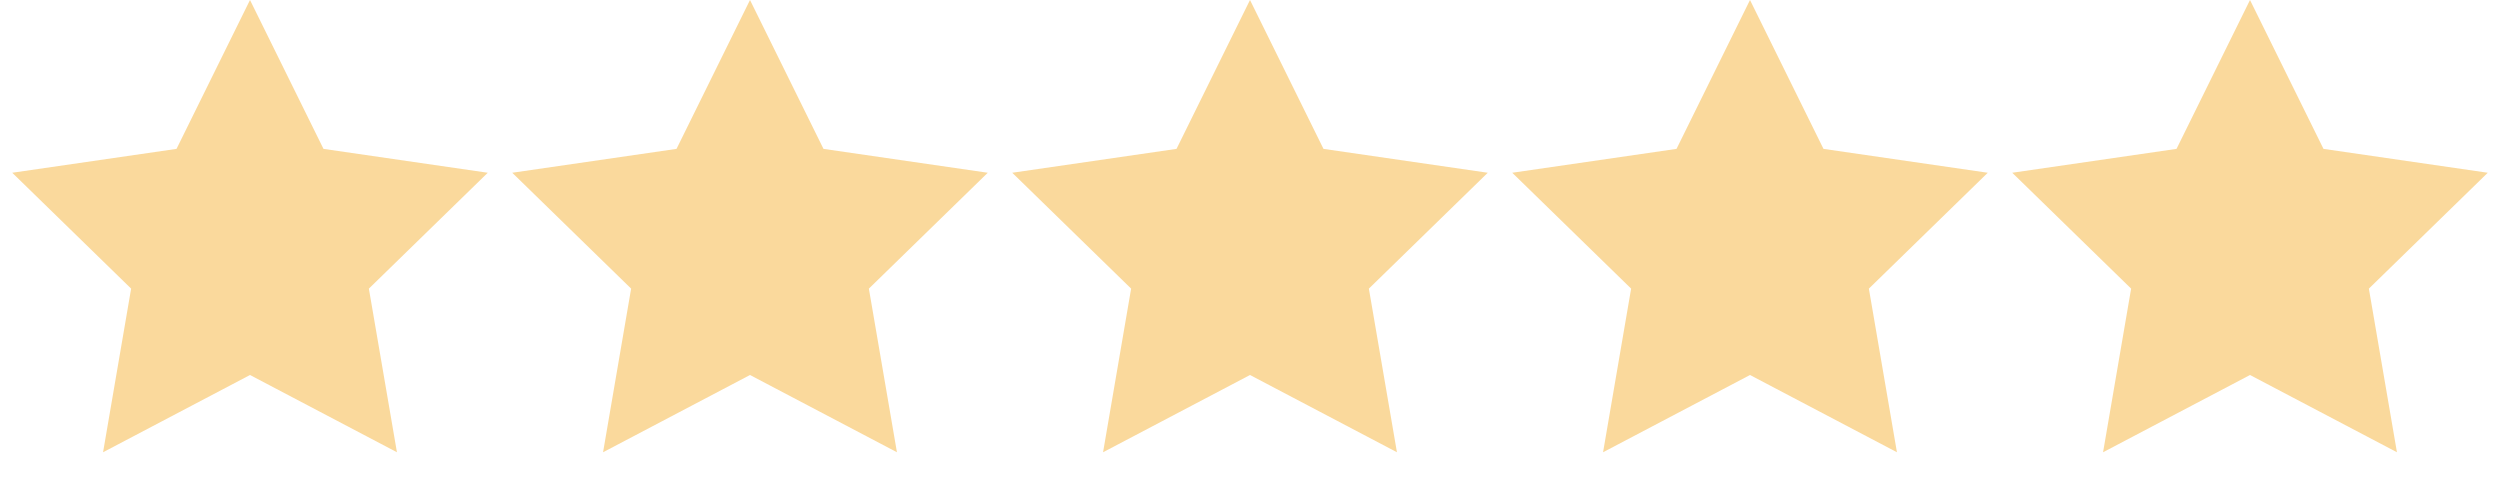
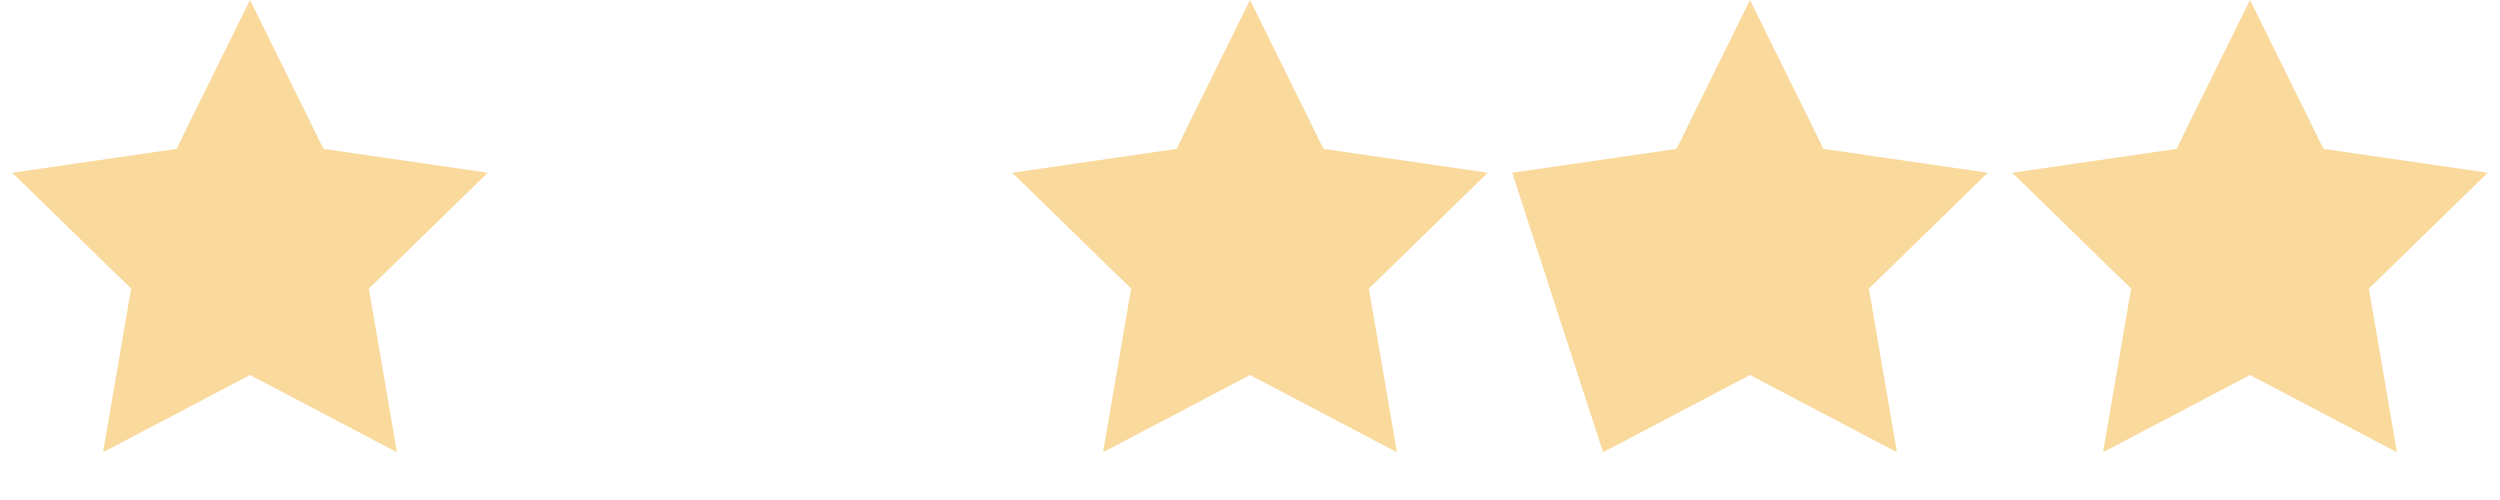
<svg xmlns="http://www.w3.org/2000/svg" width="120" height="24" viewBox="0 0 120 24" fill="none">
  <path d="M12 18L4.947 21.708L6.294 13.854L0.587 8.292L8.473 7.146L12 0L15.527 7.146L23.413 8.292L17.706 13.854L19.053 21.708L12 18Z" fill="#FAD99C" />
-   <path d="M36 18L28.947 21.708L30.294 13.854L24.587 8.292L32.473 7.146L36 0L39.527 7.146L47.413 8.292L41.706 13.854L43.053 21.708L36 18Z" fill="#FAD99C" />
  <path d="M60 18L52.947 21.708L54.294 13.854L48.587 8.292L56.473 7.146L60 0L63.527 7.146L71.413 8.292L65.706 13.854L67.053 21.708L60 18Z" fill="#FAD99C" />
-   <path d="M84 18L76.947 21.708L78.294 13.854L72.587 8.292L80.473 7.146L84 0L87.527 7.146L95.413 8.292L89.706 13.854L91.053 21.708L84 18Z" fill="#FAD99C" />
+   <path d="M84 18L76.947 21.708L72.587 8.292L80.473 7.146L84 0L87.527 7.146L95.413 8.292L89.706 13.854L91.053 21.708L84 18Z" fill="#FAD99C" />
  <path d="M108 18L100.947 21.708L102.294 13.854L96.587 8.292L104.473 7.146L108 0L111.527 7.146L119.413 8.292L113.706 13.854L115.053 21.708L108 18Z" fill="#FAD99C" />
</svg>